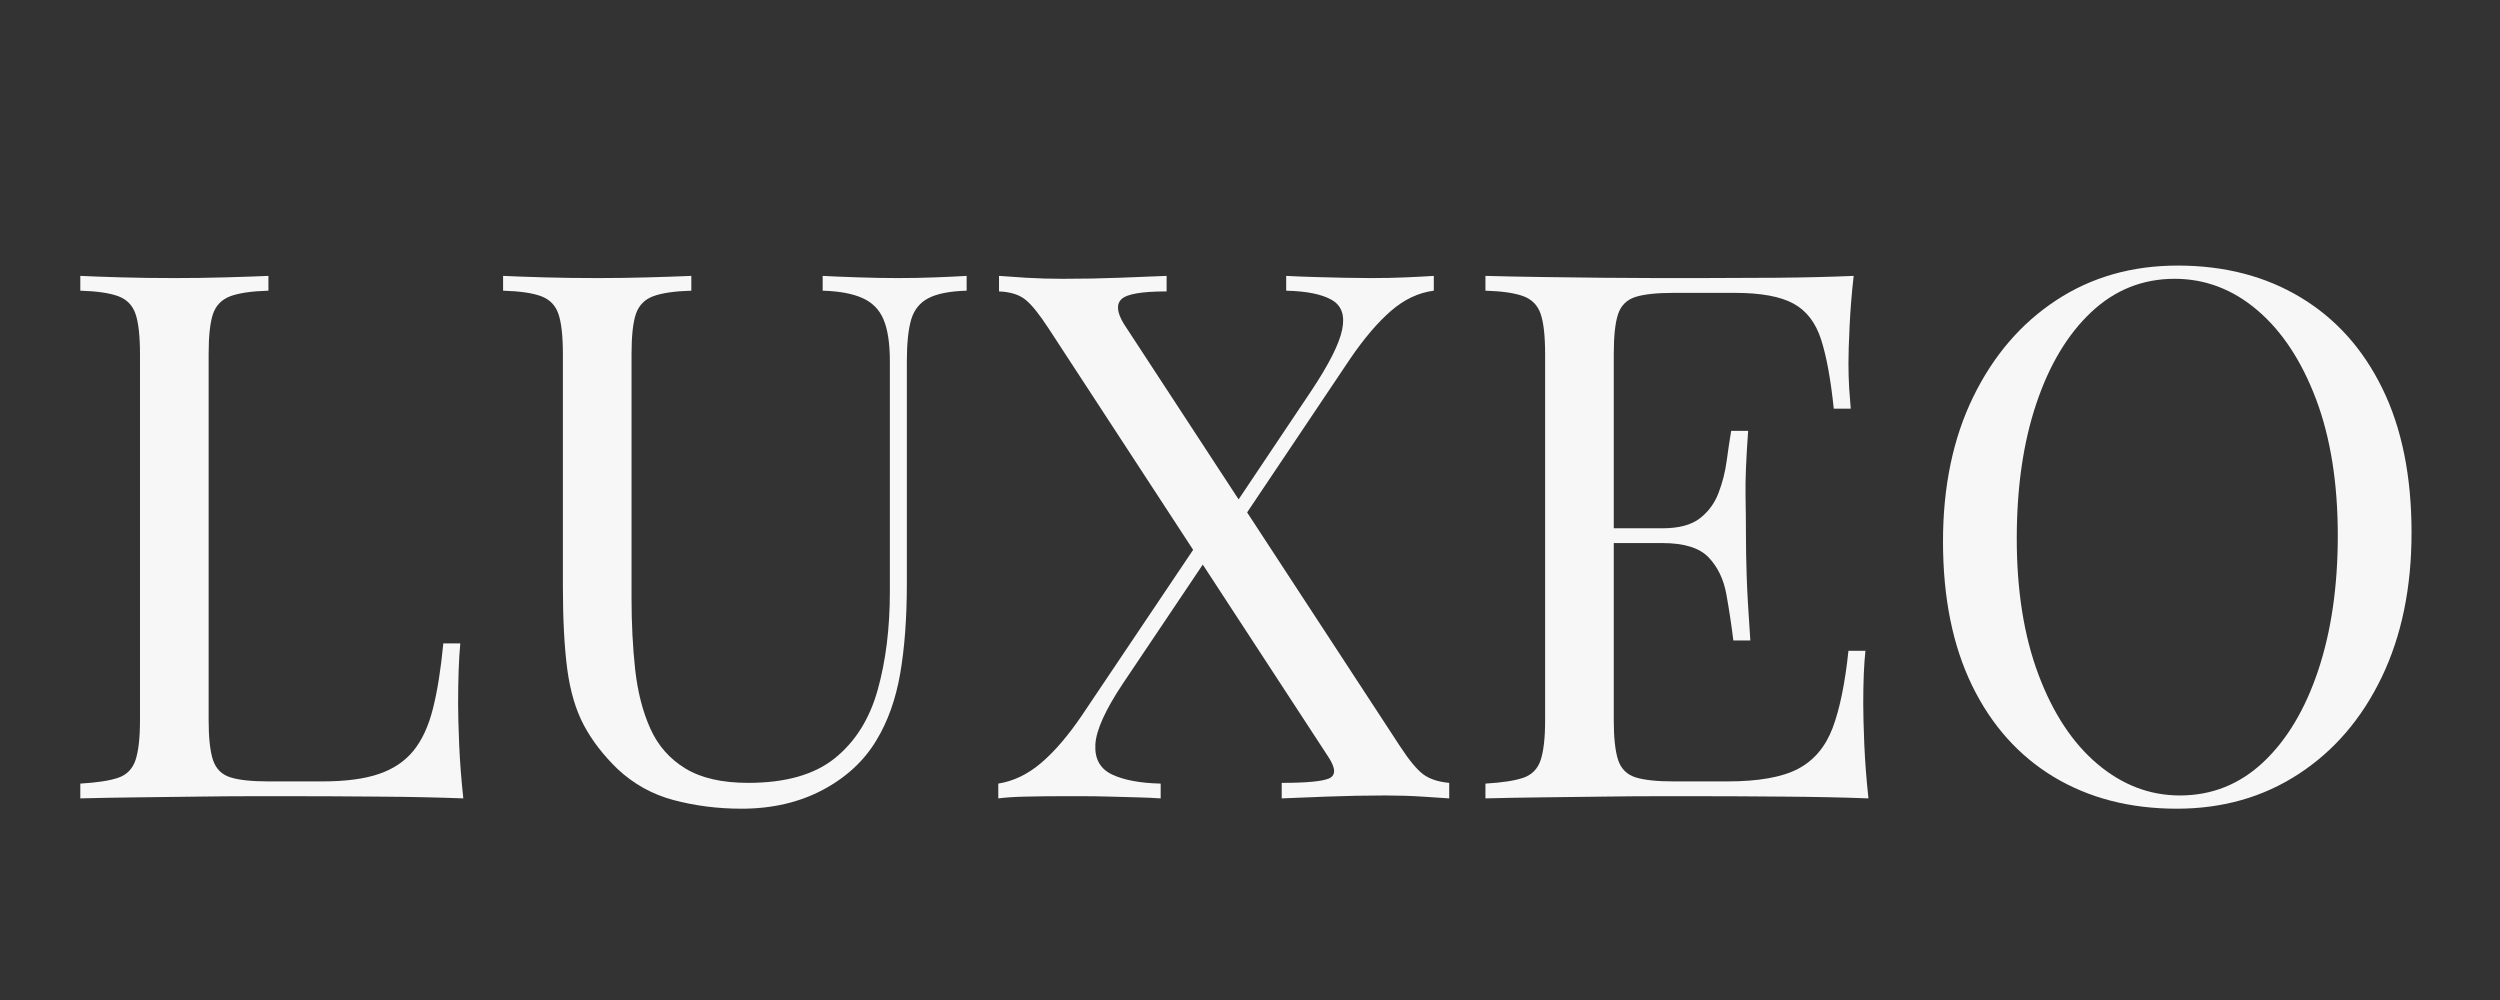
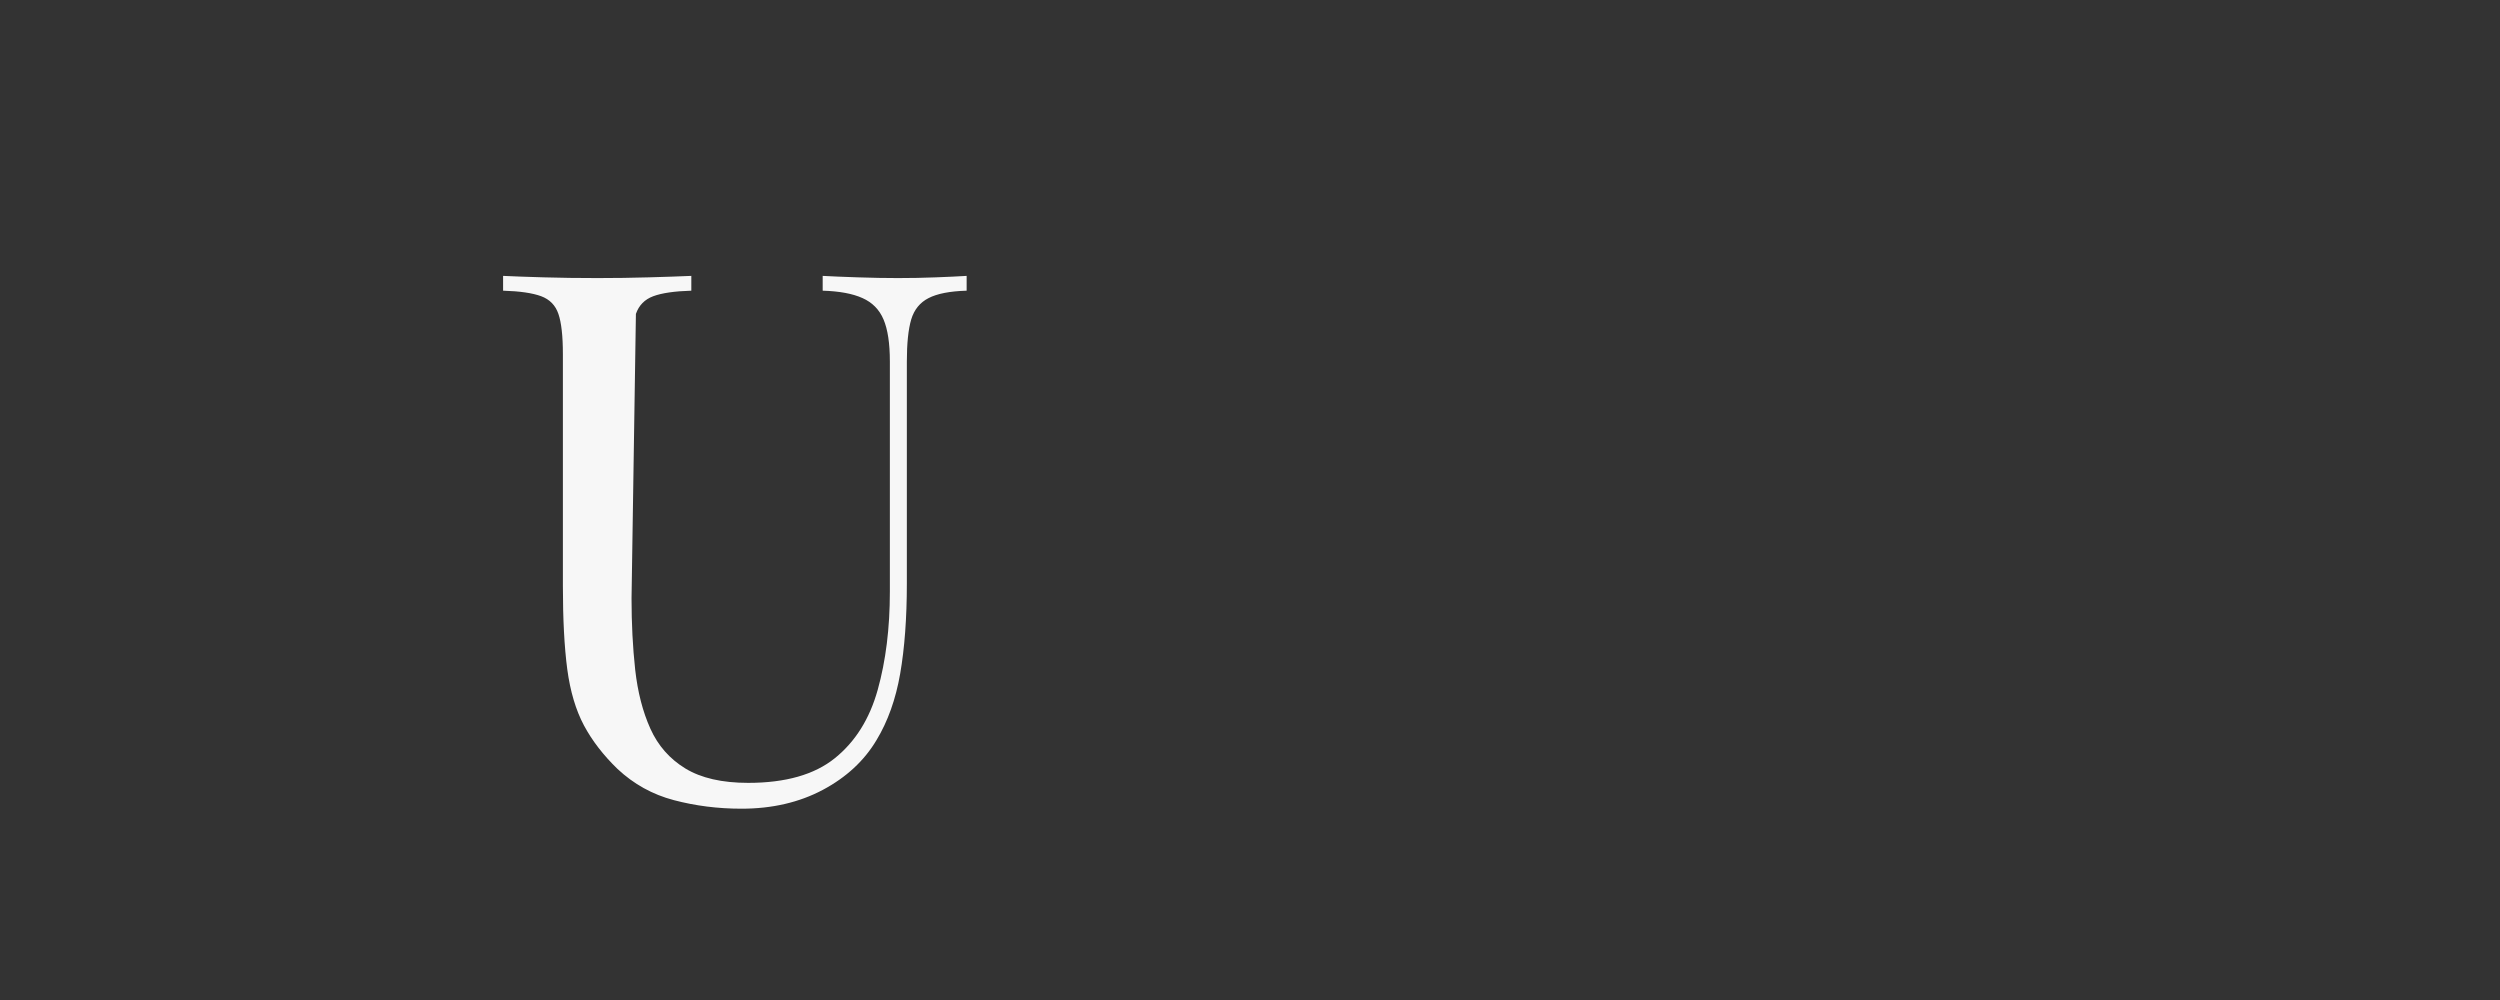
<svg xmlns="http://www.w3.org/2000/svg" width="500" zoomAndPan="magnify" viewBox="0 0 375 150" height="200" preserveAspectRatio="xMidYMid meet" version="1.0">
  <rect x="0" y="0" width="375" height="150" fill="#333333" stroke="none" />
  <defs>
    <g />
  </defs>
  <g fill="#f7f7f7" fill-opacity="1">
    <g transform="translate(7.389, 119.758)">
      <g>
-         <path d="M 32.875 -78.375 L 32.875 -76.156 C 30.363 -76.082 28.461 -75.805 27.172 -75.328 C 25.879 -74.848 25.008 -73.961 24.562 -72.672 C 24.125 -71.379 23.906 -69.367 23.906 -66.641 L 23.906 -11.734 C 23.906 -9.078 24.125 -7.082 24.562 -5.75 C 25.008 -4.426 25.879 -3.562 27.172 -3.156 C 28.461 -2.75 30.363 -2.547 32.875 -2.547 L 40.953 -2.547 C 44.422 -2.547 47.242 -2.914 49.422 -3.656 C 51.598 -4.395 53.332 -5.555 54.625 -7.141 C 55.914 -8.723 56.895 -10.844 57.562 -13.5 C 58.227 -16.156 58.742 -19.406 59.109 -23.25 L 61.656 -23.25 C 61.438 -20.957 61.328 -17.93 61.328 -14.172 C 61.328 -12.766 61.379 -10.75 61.484 -8.125 C 61.598 -5.508 61.805 -2.801 62.109 0 C 58.336 -0.145 54.086 -0.234 49.359 -0.266 C 44.641 -0.305 40.438 -0.328 36.75 -0.328 C 35.125 -0.328 33.035 -0.328 30.484 -0.328 C 27.941 -0.328 25.195 -0.305 22.25 -0.266 C 19.301 -0.234 16.312 -0.195 13.281 -0.156 C 10.258 -0.125 7.383 -0.07 4.656 0 L 4.656 -2.219 C 7.156 -2.363 9.051 -2.656 10.344 -3.094 C 11.633 -3.539 12.5 -4.426 12.938 -5.75 C 13.383 -7.082 13.609 -9.078 13.609 -11.734 L 13.609 -66.641 C 13.609 -69.367 13.383 -71.379 12.938 -72.672 C 12.5 -73.961 11.633 -74.848 10.344 -75.328 C 9.051 -75.805 7.156 -76.082 4.656 -76.156 L 4.656 -78.375 C 6.195 -78.301 8.223 -78.227 10.734 -78.156 C 13.242 -78.082 15.938 -78.047 18.812 -78.047 C 21.395 -78.047 23.957 -78.082 26.5 -78.156 C 29.051 -78.227 31.176 -78.301 32.875 -78.375 Z M 32.875 -78.375 " />
-       </g>
+         </g>
    </g>
  </g>
  <g fill="#f7f7f7" fill-opacity="1">
    <g transform="translate(72.48, 119.758)">
      <g>
-         <path d="M 72.516 -78.375 L 72.516 -76.156 C 70.004 -76.082 68.102 -75.711 66.812 -75.047 C 65.52 -74.391 64.648 -73.32 64.203 -71.844 C 63.766 -70.363 63.547 -68.258 63.547 -65.531 L 63.547 -32.219 C 63.547 -27.051 63.211 -22.547 62.547 -18.703 C 61.879 -14.867 60.695 -11.551 59 -8.75 C 57.156 -5.645 54.461 -3.148 50.922 -1.266 C 47.379 0.609 43.32 1.547 38.75 1.547 C 35.207 1.547 31.828 1.117 28.609 0.266 C 25.398 -0.578 22.578 -2.141 20.141 -4.422 C 18.004 -6.492 16.328 -8.672 15.109 -10.953 C 13.891 -13.242 13.055 -16.051 12.609 -19.375 C 12.172 -22.695 11.953 -26.863 11.953 -31.875 L 11.953 -66.641 C 11.953 -69.367 11.727 -71.379 11.281 -72.672 C 10.844 -73.961 9.977 -74.848 8.688 -75.328 C 7.395 -75.805 5.492 -76.082 2.984 -76.156 L 2.984 -78.375 C 4.535 -78.301 6.566 -78.227 9.078 -78.156 C 11.586 -78.082 14.281 -78.047 17.156 -78.047 C 19.738 -78.047 22.301 -78.082 24.844 -78.156 C 27.395 -78.227 29.52 -78.301 31.219 -78.375 L 31.219 -76.156 C 28.707 -76.082 26.805 -75.805 25.516 -75.328 C 24.223 -74.848 23.352 -73.961 22.906 -72.672 C 22.469 -71.379 22.25 -69.367 22.25 -66.641 L 22.25 -30 C 22.25 -26.238 22.43 -22.676 22.797 -19.312 C 23.172 -15.957 23.93 -13.004 25.078 -10.453 C 26.223 -7.91 27.973 -5.922 30.328 -4.484 C 32.691 -3.047 35.832 -2.328 39.75 -2.328 C 45.352 -2.328 49.688 -3.562 52.75 -6.031 C 55.812 -8.5 57.953 -11.91 59.172 -16.266 C 60.391 -20.629 61 -25.539 61 -31 L 61 -65.531 C 61 -68.258 60.68 -70.363 60.047 -71.844 C 59.422 -73.32 58.367 -74.391 56.891 -75.047 C 55.422 -75.711 53.43 -76.082 50.922 -76.156 L 50.922 -78.375 C 52.254 -78.301 54.008 -78.227 56.188 -78.156 C 58.363 -78.082 60.375 -78.047 62.219 -78.047 C 64.133 -78.047 66.031 -78.082 67.906 -78.156 C 69.789 -78.227 71.328 -78.301 72.516 -78.375 Z M 72.516 -78.375 " />
+         <path d="M 72.516 -78.375 L 72.516 -76.156 C 70.004 -76.082 68.102 -75.711 66.812 -75.047 C 65.52 -74.391 64.648 -73.32 64.203 -71.844 C 63.766 -70.363 63.547 -68.258 63.547 -65.531 L 63.547 -32.219 C 63.547 -27.051 63.211 -22.547 62.547 -18.703 C 61.879 -14.867 60.695 -11.551 59 -8.75 C 57.156 -5.645 54.461 -3.148 50.922 -1.266 C 47.379 0.609 43.32 1.547 38.75 1.547 C 35.207 1.547 31.828 1.117 28.609 0.266 C 25.398 -0.578 22.578 -2.141 20.141 -4.422 C 18.004 -6.492 16.328 -8.672 15.109 -10.953 C 13.891 -13.242 13.055 -16.051 12.609 -19.375 C 12.172 -22.695 11.953 -26.863 11.953 -31.875 L 11.953 -66.641 C 11.953 -69.367 11.727 -71.379 11.281 -72.672 C 10.844 -73.961 9.977 -74.848 8.688 -75.328 C 7.395 -75.805 5.492 -76.082 2.984 -76.156 L 2.984 -78.375 C 4.535 -78.301 6.566 -78.227 9.078 -78.156 C 11.586 -78.082 14.281 -78.047 17.156 -78.047 C 19.738 -78.047 22.301 -78.082 24.844 -78.156 C 27.395 -78.227 29.52 -78.301 31.219 -78.375 L 31.219 -76.156 C 28.707 -76.082 26.805 -75.805 25.516 -75.328 C 24.223 -74.848 23.352 -73.961 22.906 -72.672 L 22.25 -30 C 22.25 -26.238 22.43 -22.676 22.797 -19.312 C 23.172 -15.957 23.93 -13.004 25.078 -10.453 C 26.223 -7.91 27.973 -5.922 30.328 -4.484 C 32.691 -3.047 35.832 -2.328 39.75 -2.328 C 45.352 -2.328 49.688 -3.562 52.75 -6.031 C 55.812 -8.5 57.953 -11.91 59.172 -16.266 C 60.391 -20.629 61 -25.539 61 -31 L 61 -65.531 C 61 -68.258 60.68 -70.363 60.047 -71.844 C 59.422 -73.32 58.367 -74.391 56.891 -75.047 C 55.422 -75.711 53.43 -76.082 50.922 -76.156 L 50.922 -78.375 C 52.254 -78.301 54.008 -78.227 56.188 -78.156 C 58.363 -78.082 60.375 -78.047 62.219 -78.047 C 64.133 -78.047 66.031 -78.082 67.906 -78.156 C 69.789 -78.227 71.328 -78.301 72.516 -78.375 Z M 72.516 -78.375 " />
      </g>
    </g>
  </g>
  <g fill="#f7f7f7" fill-opacity="1">
    <g transform="translate(147.976, 119.758)">
      <g>
-         <path d="M 27.016 -78.375 L 27.016 -76.047 C 23.316 -76.047 21.062 -75.66 20.25 -74.891 C 19.445 -74.117 19.562 -72.883 20.594 -71.188 L 62 -7.859 C 63.395 -5.723 64.57 -4.301 65.531 -3.594 C 66.488 -2.895 67.781 -2.473 69.406 -2.328 L 69.406 0 C 68.445 -0.07 67.098 -0.16 65.359 -0.266 C 63.629 -0.379 61.805 -0.438 59.891 -0.438 C 56.941 -0.438 53.973 -0.379 50.984 -0.266 C 47.992 -0.16 45.758 -0.07 44.281 0 L 44.281 -2.328 C 47.969 -2.328 50.328 -2.547 51.359 -2.984 C 52.398 -3.43 52.398 -4.469 51.359 -6.094 L 9.297 -70.516 C 7.898 -72.66 6.738 -74.098 5.812 -74.828 C 4.883 -75.566 3.57 -75.973 1.875 -76.047 L 1.875 -78.375 C 2.844 -78.301 4.211 -78.207 5.984 -78.094 C 7.754 -77.988 9.562 -77.938 11.406 -77.938 C 14.426 -77.938 17.266 -77.988 19.922 -78.094 C 22.578 -78.207 24.941 -78.301 27.016 -78.375 Z M 33.094 -40.406 C 33.094 -40.406 33.164 -40.164 33.312 -39.688 C 33.469 -39.207 33.633 -38.727 33.812 -38.25 C 34 -37.77 34.094 -37.531 34.094 -37.531 L 20.484 -17.266 C 17.828 -13.285 16.441 -10.223 16.328 -8.078 C 16.211 -5.941 17.039 -4.445 18.812 -3.594 C 20.582 -2.75 23.02 -2.289 26.125 -2.219 L 26.125 0 C 25.094 -0.07 23.91 -0.125 22.578 -0.156 C 21.254 -0.195 19.91 -0.234 18.547 -0.266 C 17.18 -0.305 15.852 -0.328 14.562 -0.328 C 13.27 -0.328 12.145 -0.328 11.188 -0.328 C 9.332 -0.328 7.578 -0.305 5.922 -0.266 C 4.266 -0.234 2.879 -0.145 1.766 0 L 1.766 -2.219 C 4.055 -2.582 6.195 -3.613 8.188 -5.312 C 10.188 -7.008 12.219 -9.375 14.281 -12.406 Z M 67.094 -78.375 L 67.094 -76.156 C 64.801 -75.863 62.656 -74.848 60.656 -73.109 C 58.664 -71.379 56.641 -69.004 54.578 -65.984 L 36.75 -39.406 C 36.75 -39.406 36.641 -39.883 36.422 -40.844 C 36.203 -41.801 36.094 -42.281 36.094 -42.281 L 48.703 -61.109 C 51.359 -65.098 52.906 -68.16 53.344 -70.297 C 53.789 -72.43 53.273 -73.922 51.797 -74.766 C 50.328 -75.617 48.047 -76.082 44.953 -76.156 L 44.953 -78.375 C 46.348 -78.301 47.785 -78.242 49.266 -78.203 C 50.742 -78.172 52.203 -78.133 53.641 -78.094 C 55.078 -78.062 56.422 -78.047 57.672 -78.047 C 59.586 -78.047 61.359 -78.082 62.984 -78.156 C 64.609 -78.227 65.977 -78.301 67.094 -78.375 Z M 67.094 -78.375 " />
-       </g>
+         </g>
    </g>
  </g>
  <g fill="#f7f7f7" fill-opacity="1">
    <g transform="translate(218.159, 119.758)">
      <g>
-         <path d="M 59.891 -78.375 C 59.598 -75.789 59.395 -73.281 59.281 -70.844 C 59.164 -68.414 59.109 -66.57 59.109 -65.312 C 59.109 -63.988 59.145 -62.719 59.219 -61.5 C 59.301 -60.281 59.379 -59.266 59.453 -58.453 L 56.906 -58.453 C 56.457 -62.805 55.828 -66.254 55.016 -68.797 C 54.203 -71.348 52.816 -73.156 50.859 -74.219 C 48.91 -75.289 45.977 -75.828 42.062 -75.828 L 32.875 -75.828 C 30.363 -75.828 28.461 -75.625 27.172 -75.219 C 25.879 -74.812 25.008 -73.961 24.562 -72.672 C 24.125 -71.379 23.906 -69.367 23.906 -66.641 L 23.906 -11.734 C 23.906 -9.078 24.125 -7.082 24.562 -5.75 C 25.008 -4.426 25.879 -3.562 27.172 -3.156 C 28.461 -2.75 30.363 -2.547 32.875 -2.547 L 40.953 -2.547 C 45.609 -2.547 49.133 -3.172 51.531 -4.422 C 53.926 -5.68 55.66 -7.727 56.734 -10.562 C 57.805 -13.406 58.598 -17.266 59.109 -22.141 L 61.656 -22.141 C 61.438 -20.148 61.328 -17.492 61.328 -14.172 C 61.328 -12.766 61.379 -10.75 61.484 -8.125 C 61.598 -5.508 61.805 -2.801 62.109 0 C 58.336 -0.145 54.086 -0.234 49.359 -0.266 C 44.641 -0.305 40.438 -0.328 36.75 -0.328 C 35.125 -0.328 33.035 -0.328 30.484 -0.328 C 27.941 -0.328 25.195 -0.305 22.25 -0.266 C 19.301 -0.234 16.312 -0.195 13.281 -0.156 C 10.258 -0.125 7.383 -0.07 4.656 0 L 4.656 -2.219 C 7.156 -2.363 9.051 -2.656 10.344 -3.094 C 11.633 -3.539 12.5 -4.426 12.938 -5.75 C 13.383 -7.082 13.609 -9.078 13.609 -11.734 L 13.609 -66.641 C 13.609 -69.367 13.383 -71.379 12.938 -72.672 C 12.5 -73.961 11.633 -74.848 10.344 -75.328 C 9.051 -75.805 7.156 -76.082 4.656 -76.156 L 4.656 -78.375 C 7.383 -78.301 10.258 -78.242 13.281 -78.203 C 16.312 -78.172 19.301 -78.133 22.25 -78.094 C 25.195 -78.062 27.941 -78.047 30.484 -78.047 C 33.035 -78.047 35.125 -78.047 36.75 -78.047 C 40.145 -78.047 44 -78.062 48.312 -78.094 C 52.633 -78.133 56.492 -78.227 59.891 -78.375 Z M 40.844 -40.516 C 40.844 -40.516 40.844 -40.145 40.844 -39.406 C 40.844 -38.664 40.844 -38.297 40.844 -38.297 L 20.594 -38.297 C 20.594 -38.297 20.594 -38.664 20.594 -39.406 C 20.594 -40.145 20.594 -40.516 20.594 -40.516 Z M 44.062 -55.125 C 43.758 -50.914 43.629 -47.703 43.672 -45.484 C 43.711 -43.273 43.734 -41.25 43.734 -39.406 C 43.734 -37.562 43.77 -35.531 43.844 -33.312 C 43.914 -31.102 44.098 -27.895 44.391 -23.688 L 41.844 -23.688 C 41.551 -26.051 41.203 -28.359 40.797 -30.609 C 40.391 -32.859 39.504 -34.703 38.141 -36.141 C 36.773 -37.578 34.469 -38.297 31.219 -38.297 L 31.219 -40.516 C 33.656 -40.516 35.52 -41.008 36.812 -42 C 38.102 -43 39.039 -44.273 39.625 -45.828 C 40.219 -47.379 40.625 -48.984 40.844 -50.641 C 41.07 -52.305 41.297 -53.801 41.516 -55.125 Z M 44.062 -55.125 " />
-       </g>
+         </g>
    </g>
  </g>
  <g fill="#f7f7f7" fill-opacity="1">
    <g transform="translate(285.575, 119.758)">
      <g>
-         <path d="M 41.078 -79.922 C 48.086 -79.922 54.227 -78.332 59.5 -75.156 C 64.781 -71.988 68.875 -67.43 71.781 -61.484 C 74.695 -55.547 76.156 -48.336 76.156 -39.859 C 76.156 -31.586 74.66 -24.352 71.672 -18.156 C 68.691 -11.957 64.539 -7.125 59.219 -3.656 C 53.906 -0.188 47.816 1.547 40.953 1.547 C 33.941 1.547 27.797 -0.035 22.516 -3.203 C 17.242 -6.379 13.148 -10.957 10.234 -16.938 C 7.328 -22.914 5.875 -30.113 5.875 -38.531 C 5.875 -46.789 7.383 -54.02 10.406 -60.219 C 13.426 -66.414 17.578 -71.25 22.859 -74.719 C 28.141 -78.188 34.211 -79.922 41.078 -79.922 Z M 40.625 -77.938 C 35.832 -77.938 31.664 -76.273 28.125 -72.953 C 24.582 -69.629 21.832 -65.051 19.875 -59.219 C 17.914 -53.395 16.938 -46.645 16.938 -38.969 C 16.938 -31.145 18.023 -24.336 20.203 -18.547 C 22.379 -12.754 25.332 -8.285 29.062 -5.141 C 32.789 -2.004 36.906 -0.438 41.406 -0.438 C 46.195 -0.438 50.363 -2.098 53.906 -5.422 C 57.445 -8.742 60.195 -13.336 62.156 -19.203 C 64.113 -25.078 65.094 -31.812 65.094 -39.406 C 65.094 -47.301 64.004 -54.129 61.828 -59.891 C 59.648 -65.648 56.711 -70.098 53.016 -73.234 C 49.328 -76.367 45.195 -77.938 40.625 -77.938 Z M 40.625 -77.938 " />
-       </g>
+         </g>
    </g>
  </g>
</svg>